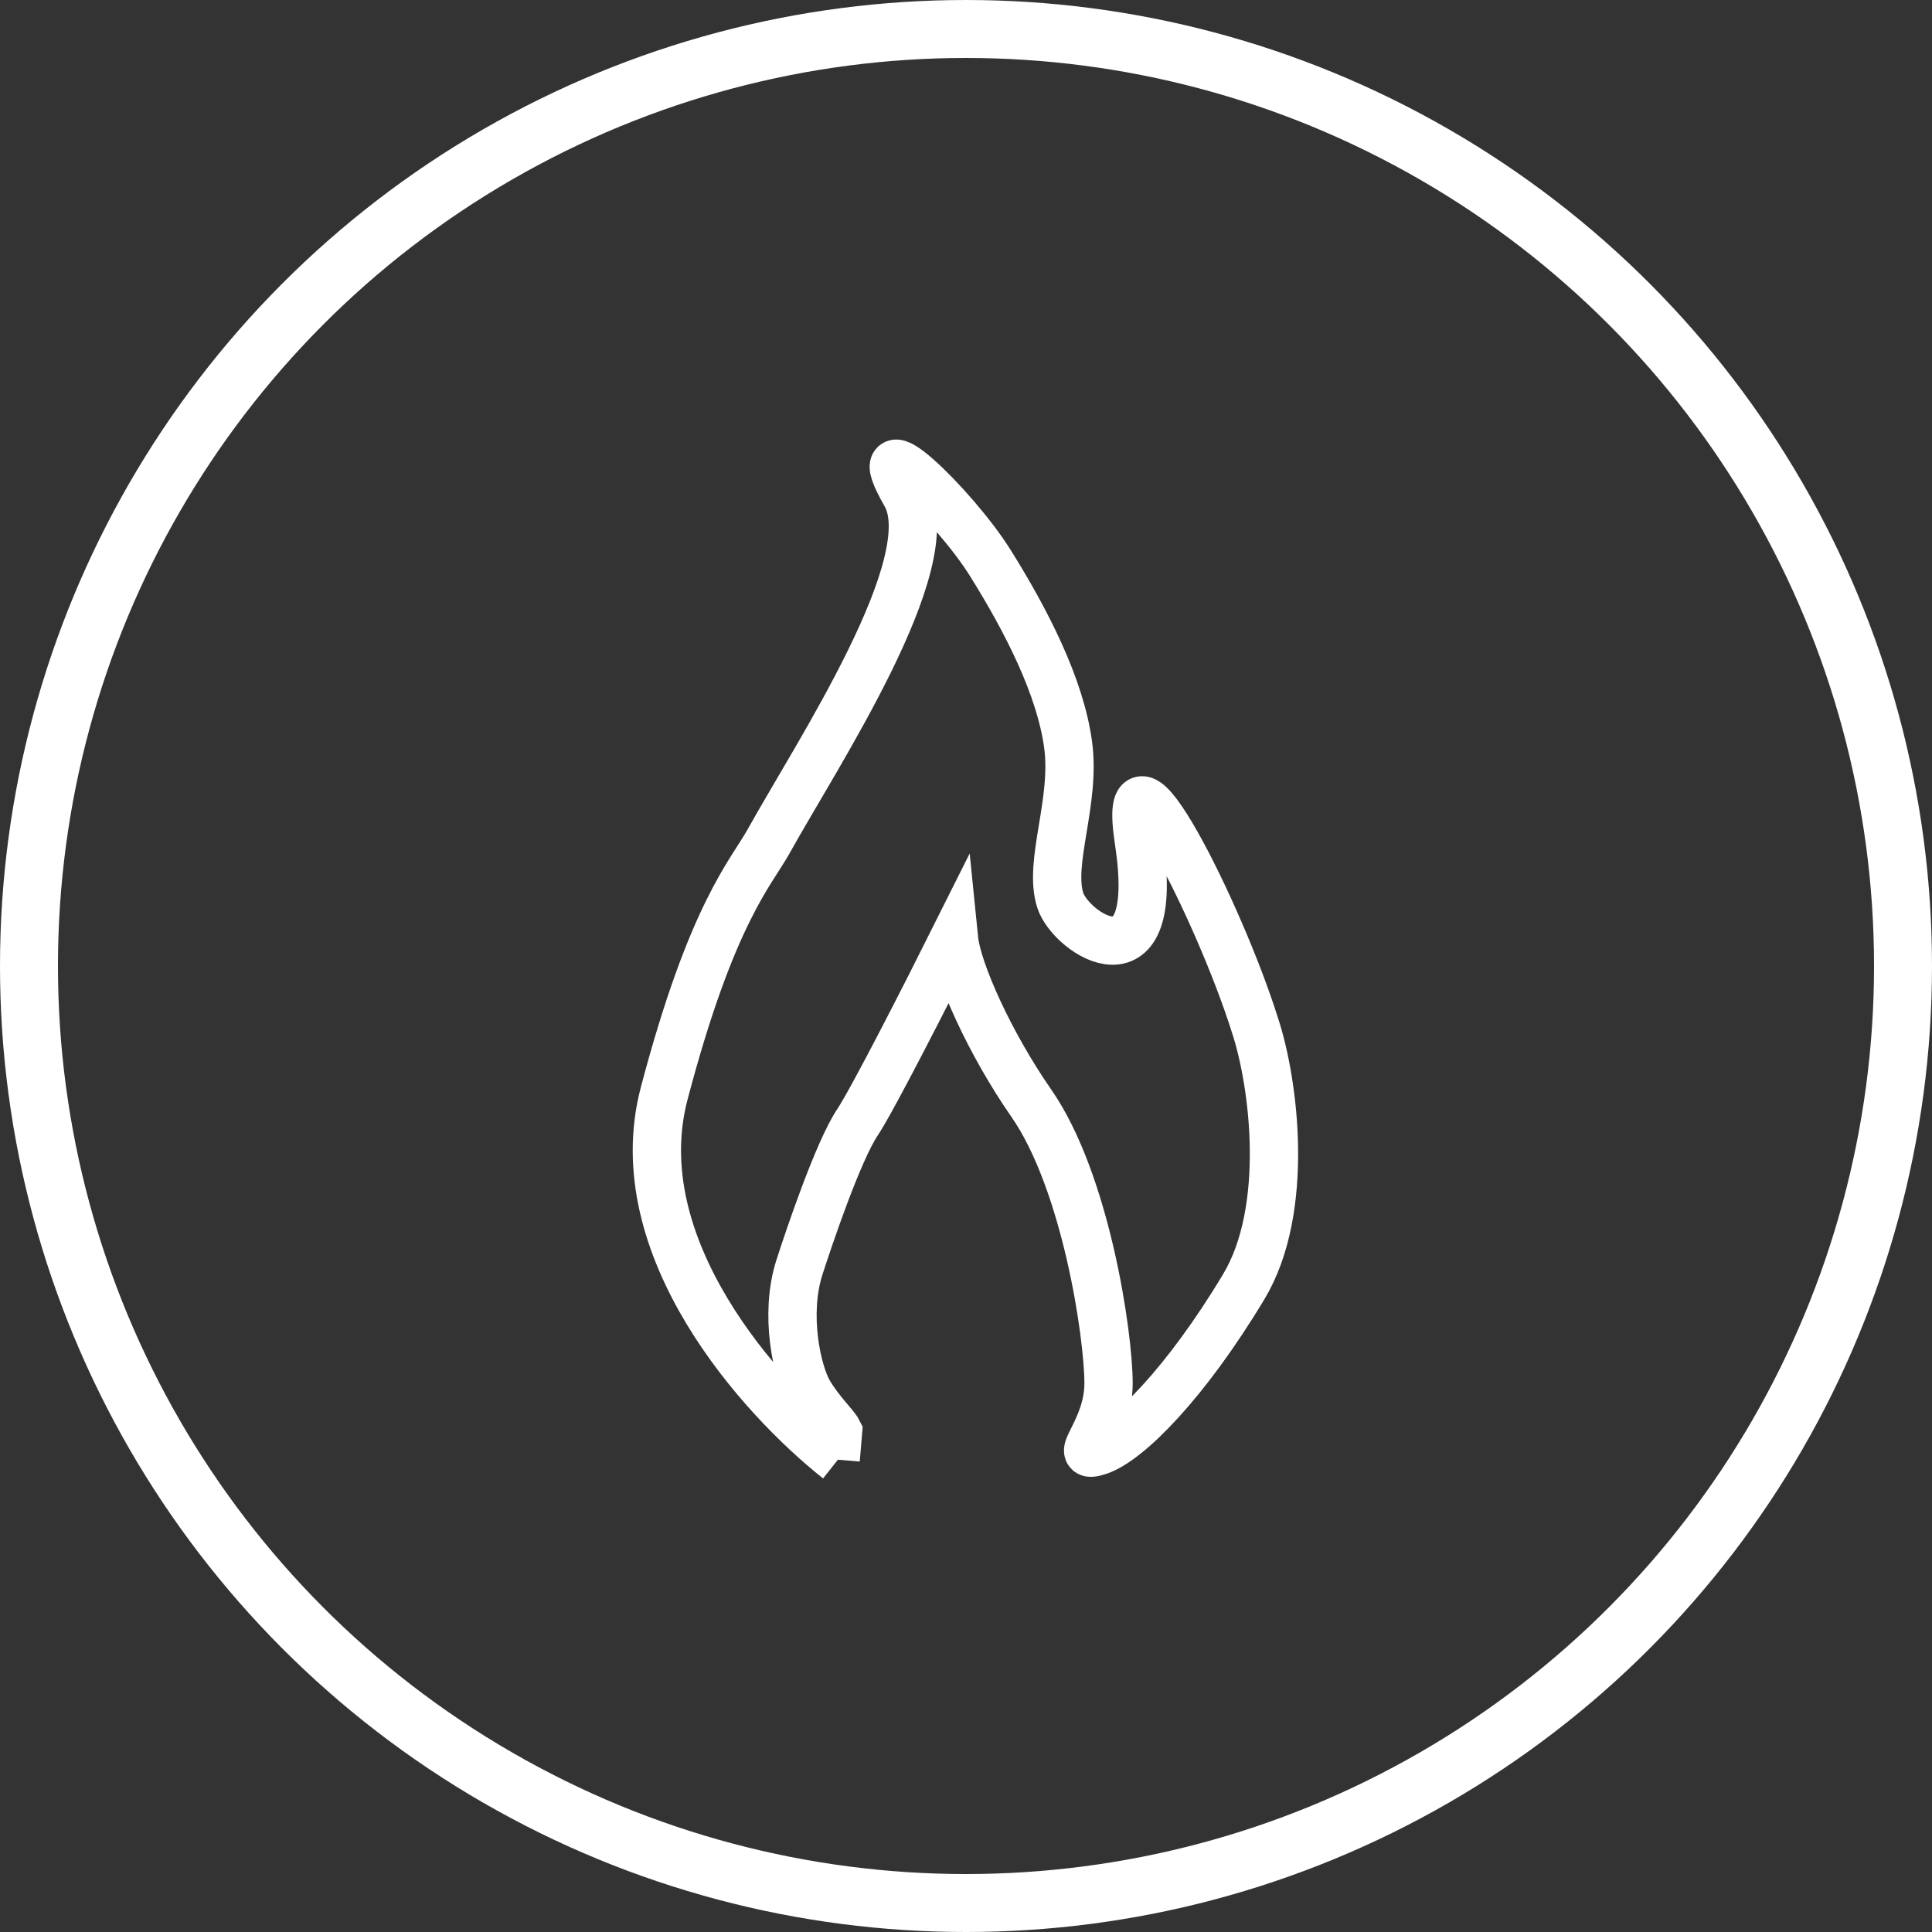
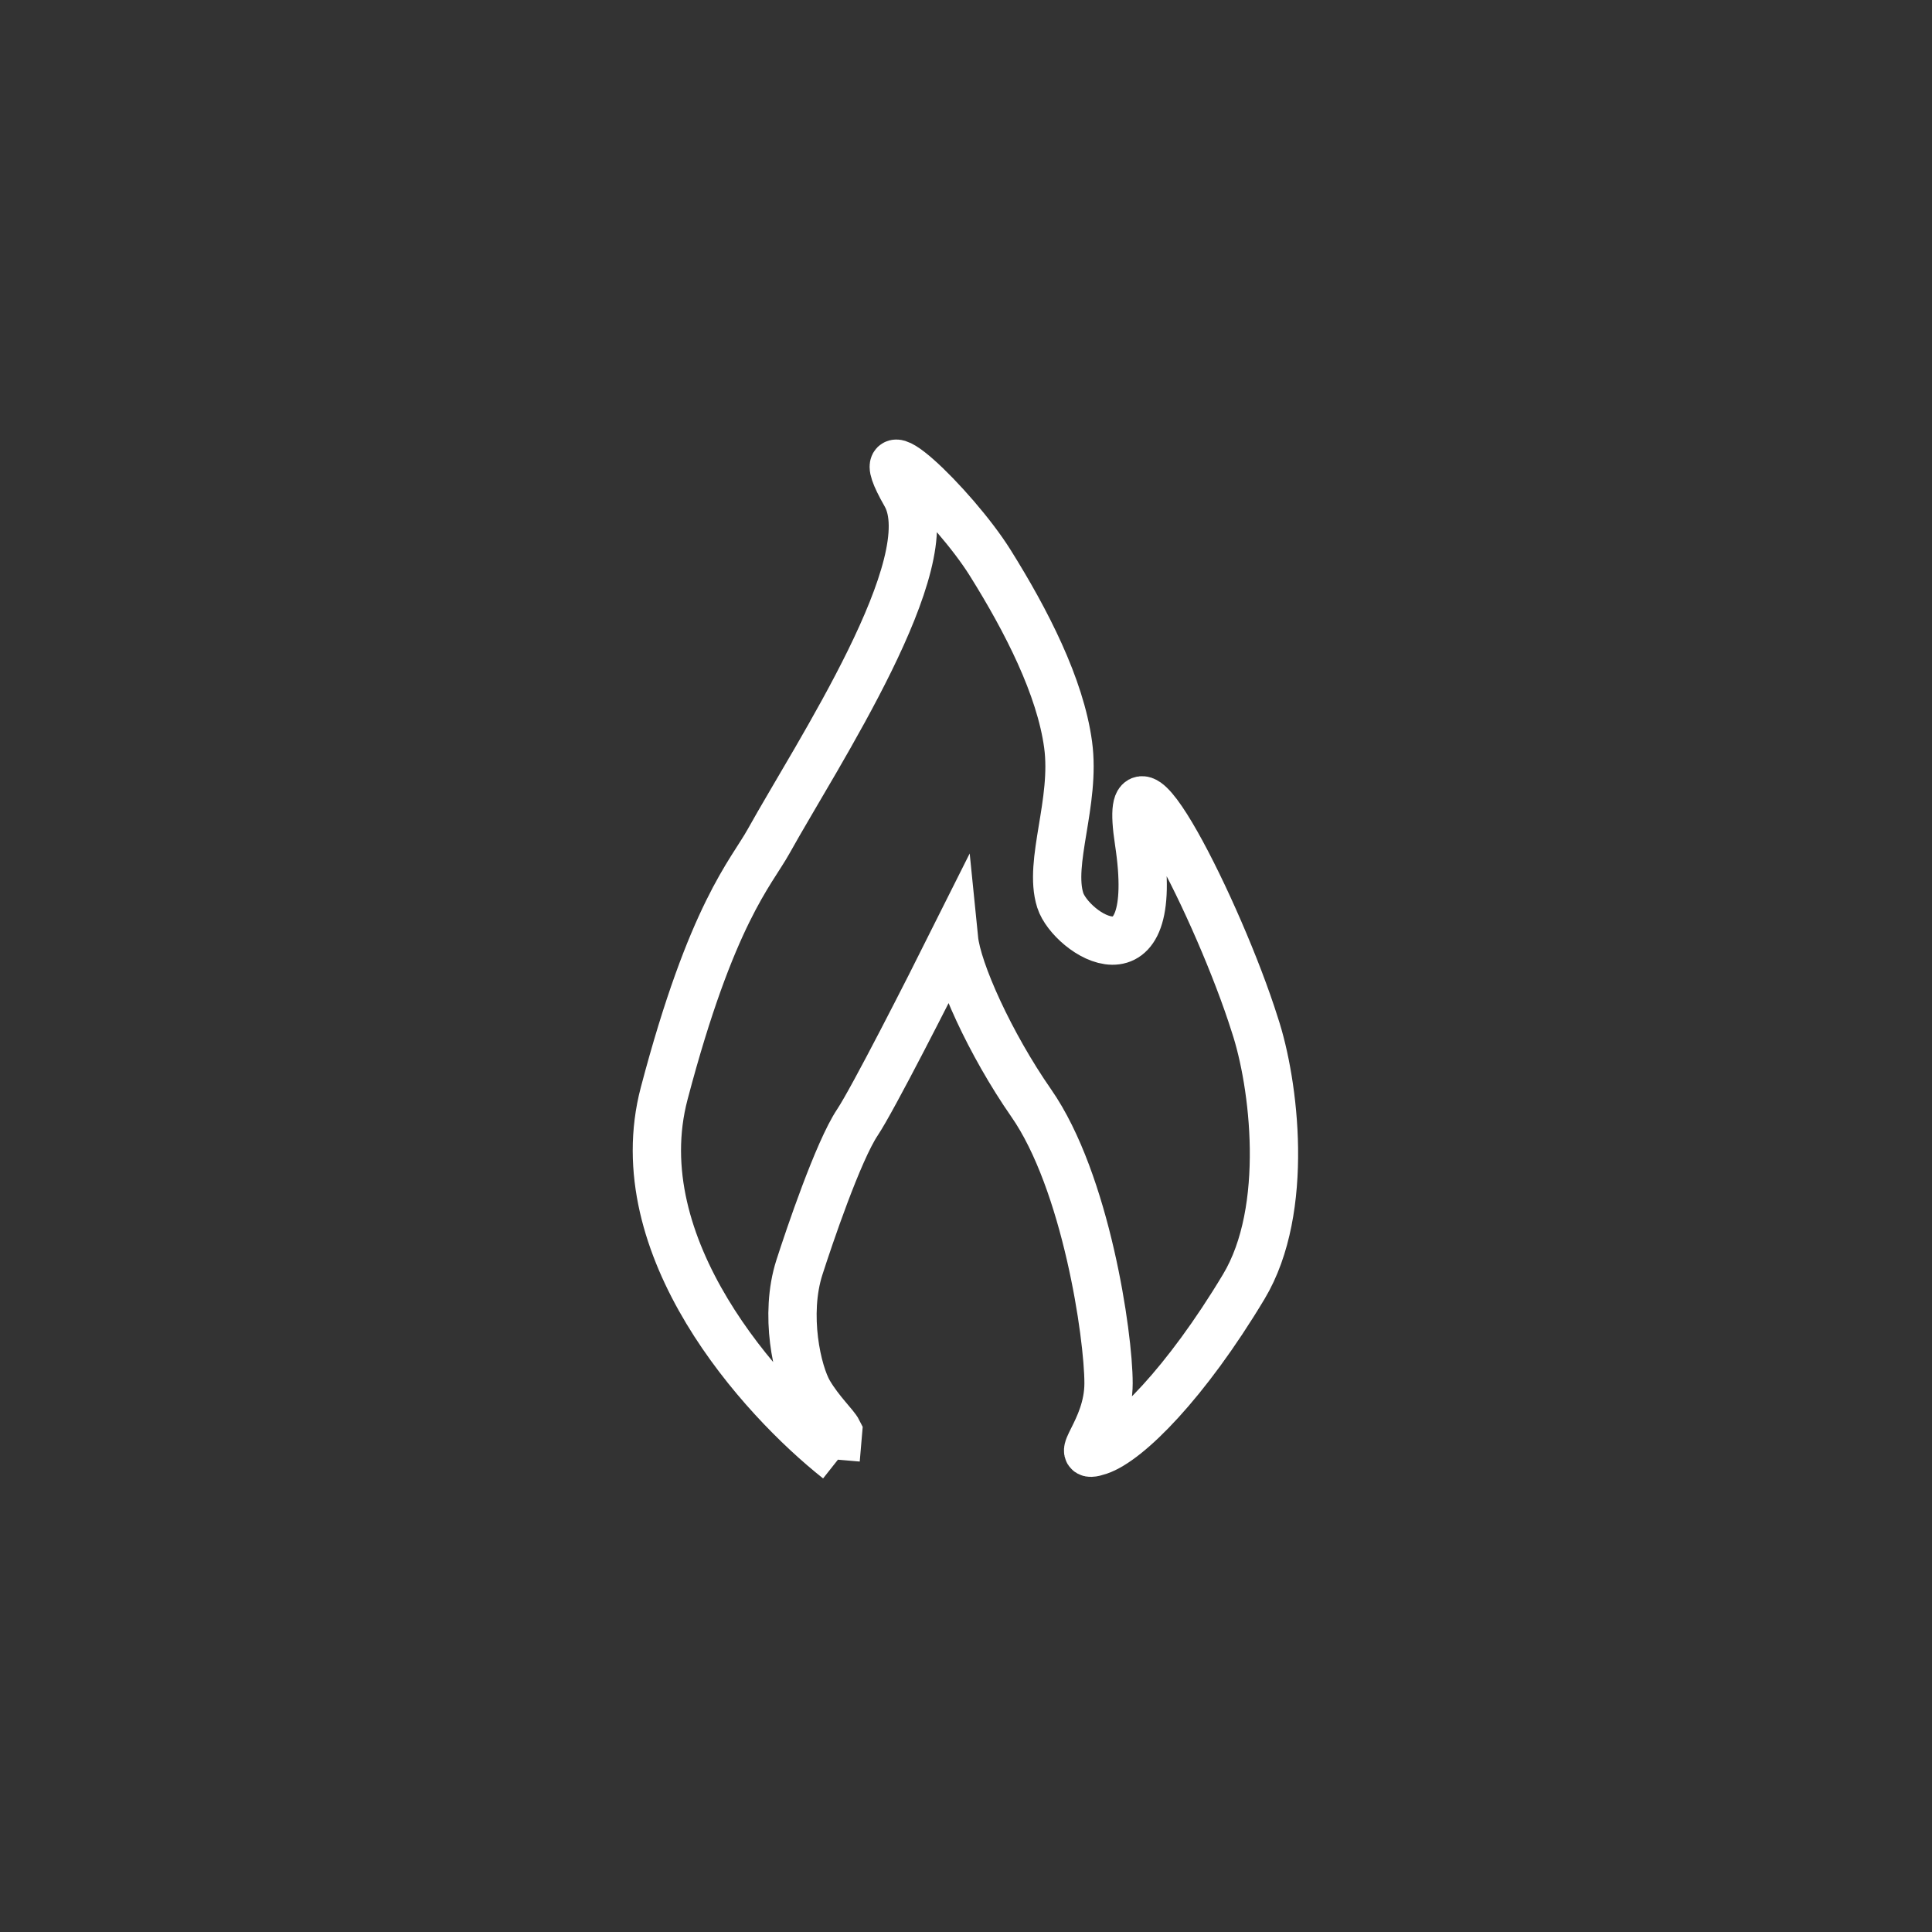
<svg xmlns="http://www.w3.org/2000/svg" width="100" height="100" viewBox="0 0 100 100" fill="none">
  <rect x="0" y="0" width="100" height="100" fill="#333333" stroke="none" />
-   <circle cx="50" cy="50" r="48.5" stroke="white" stroke-width="3" />
  <path d="M43.379 75.543C39.379 72.376 32.285 64.543 34.378 56.597C36.838 47.258 38.875 45.181 39.785 43.543C42.285 39.043 48.878 29.097 46.878 25.597C44.562 21.543 49.378 26.134 51.254 29.134C53.13 32.134 54.878 35.543 55.285 38.543C55.688 41.516 54.254 44.633 54.878 46.597C55.425 48.315 60.158 51.467 58.949 43.543C57.949 36.989 63.116 47.21 64.949 53.043C65.949 56.043 66.778 62.597 64.378 66.597C61.378 71.597 58.378 74.597 56.878 75.097C55.378 75.597 57.378 74.097 57.378 71.597C57.378 69.097 56.205 61.16 53.378 57.097C51.254 54.043 49.545 50.263 49.378 48.597C48.045 51.263 45.178 56.897 44.378 58.097C43.378 59.597 41.878 64.043 41.378 65.597C40.591 68.043 41.254 71.043 41.878 72.097C42.455 73.07 43.212 73.763 43.378 74.097L43.254 75.543" stroke="white" stroke-width="2.5" />
</svg>